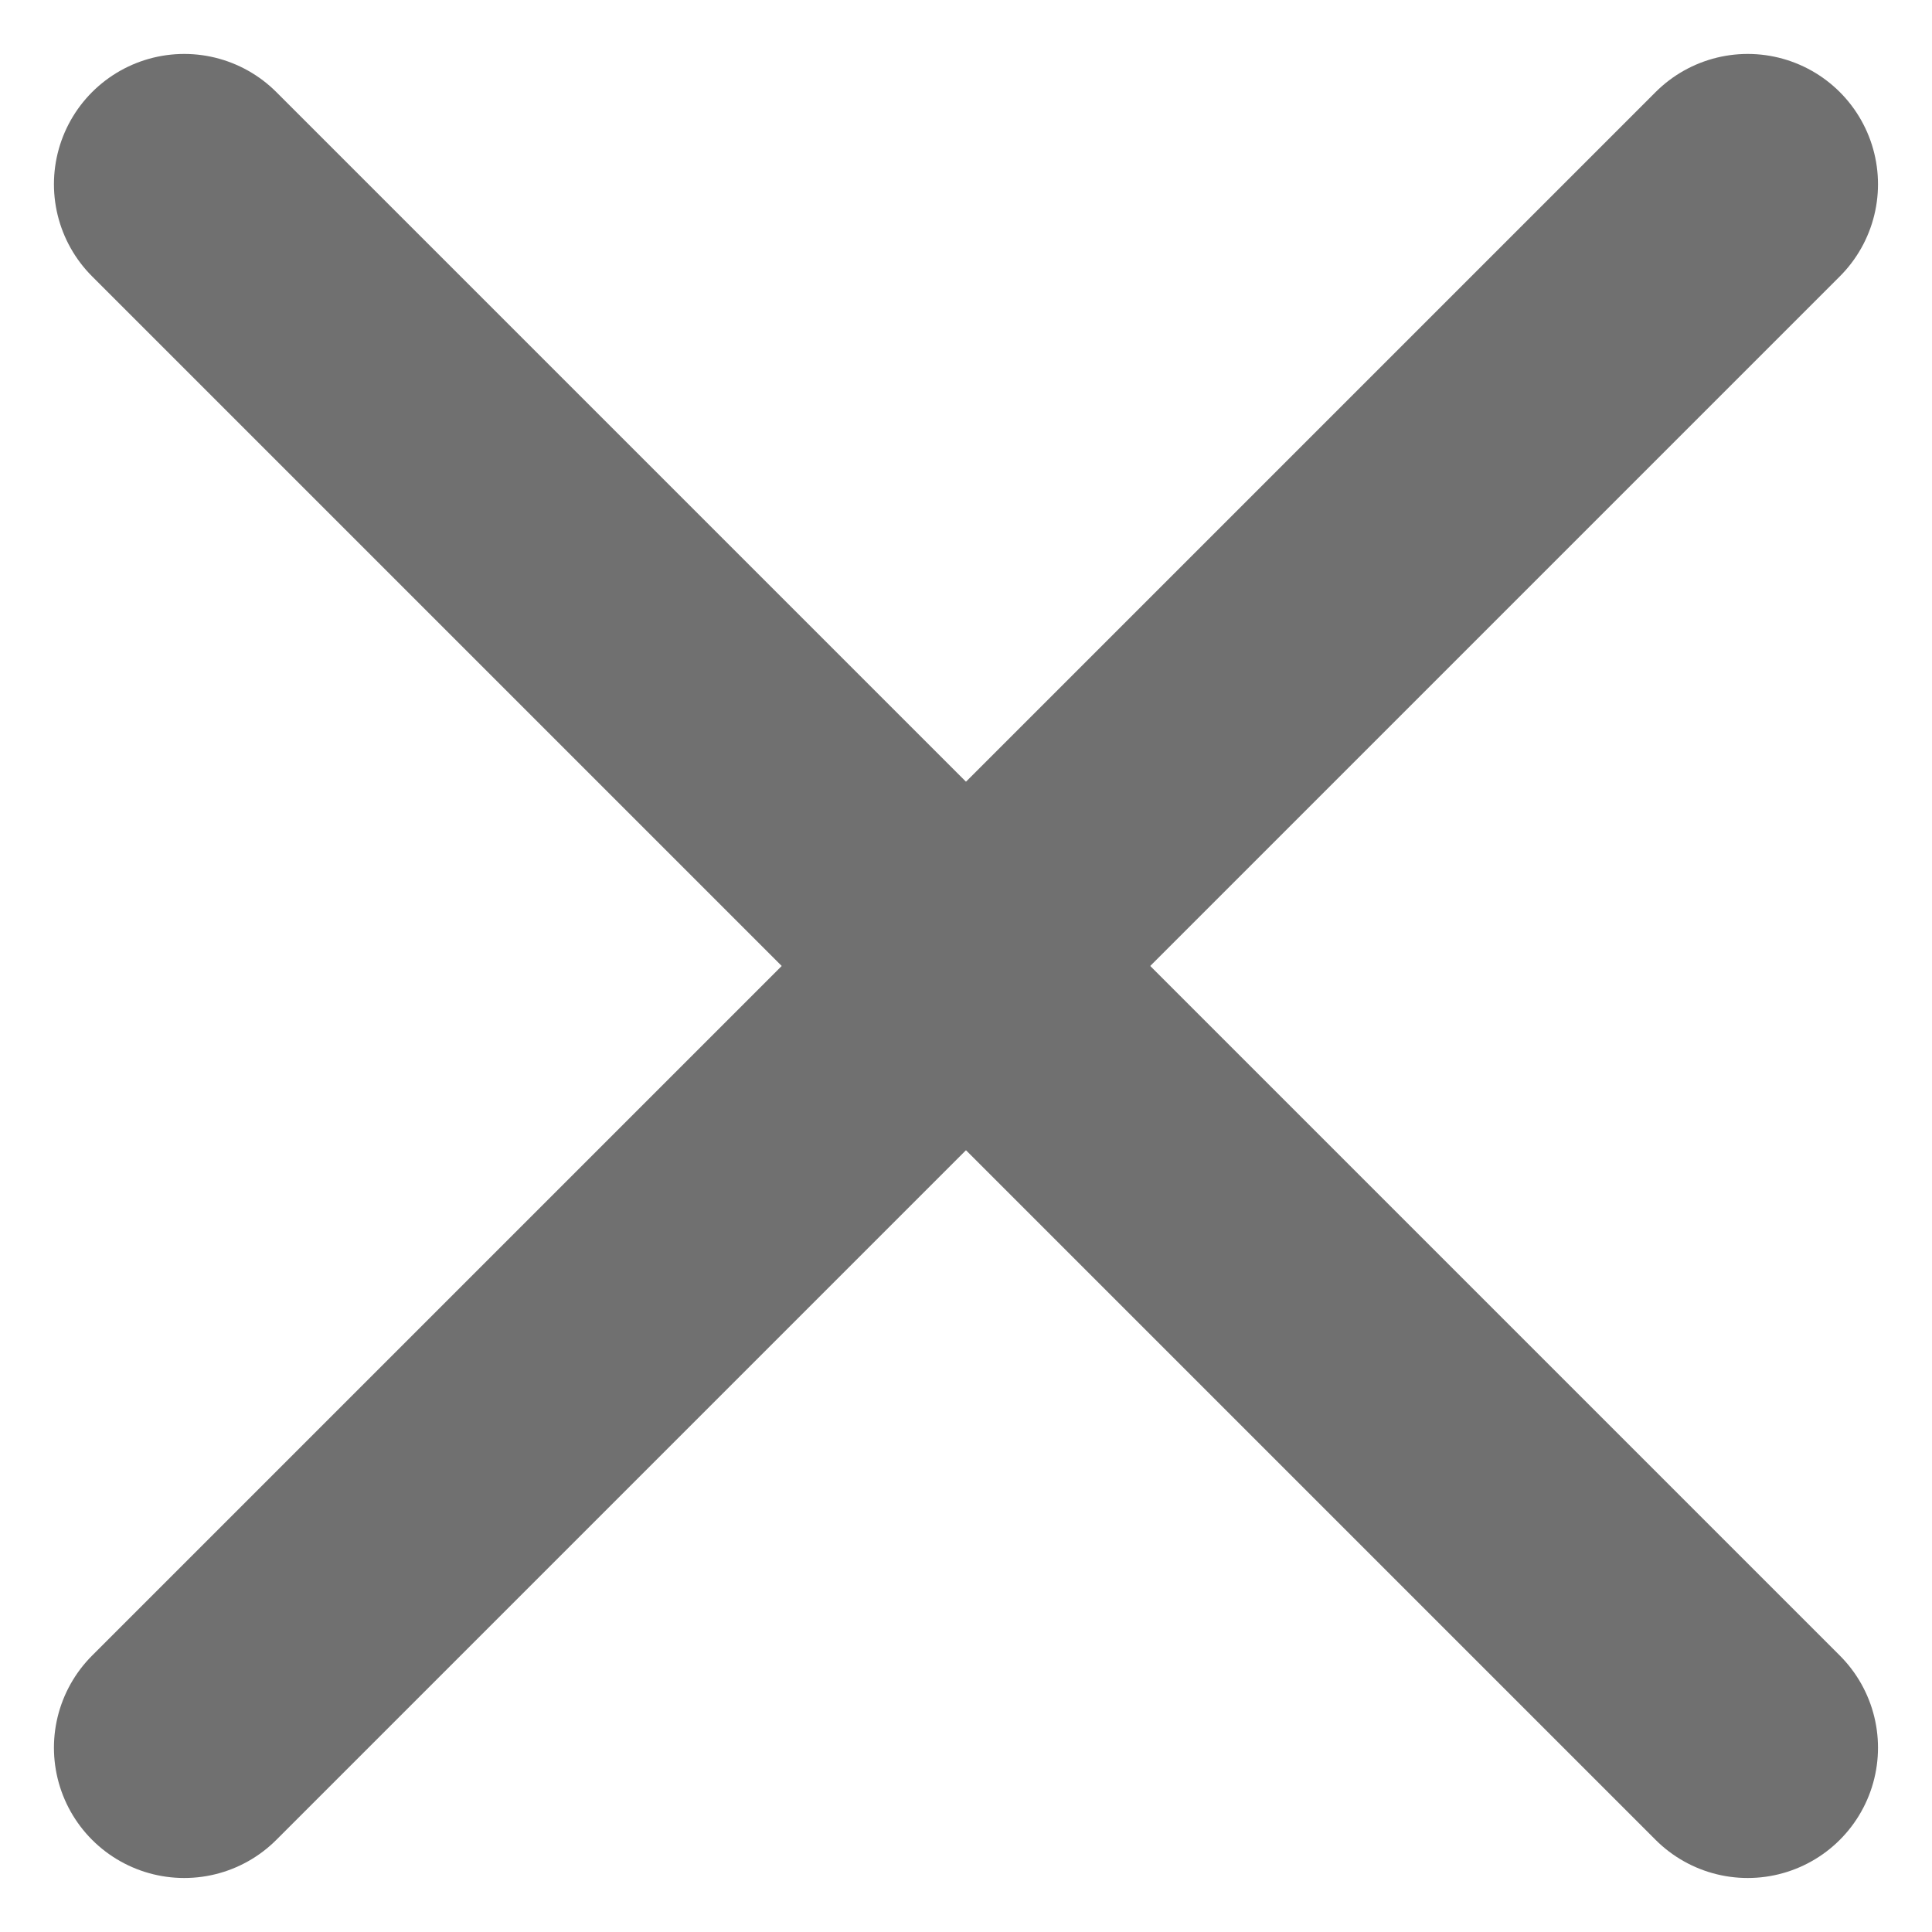
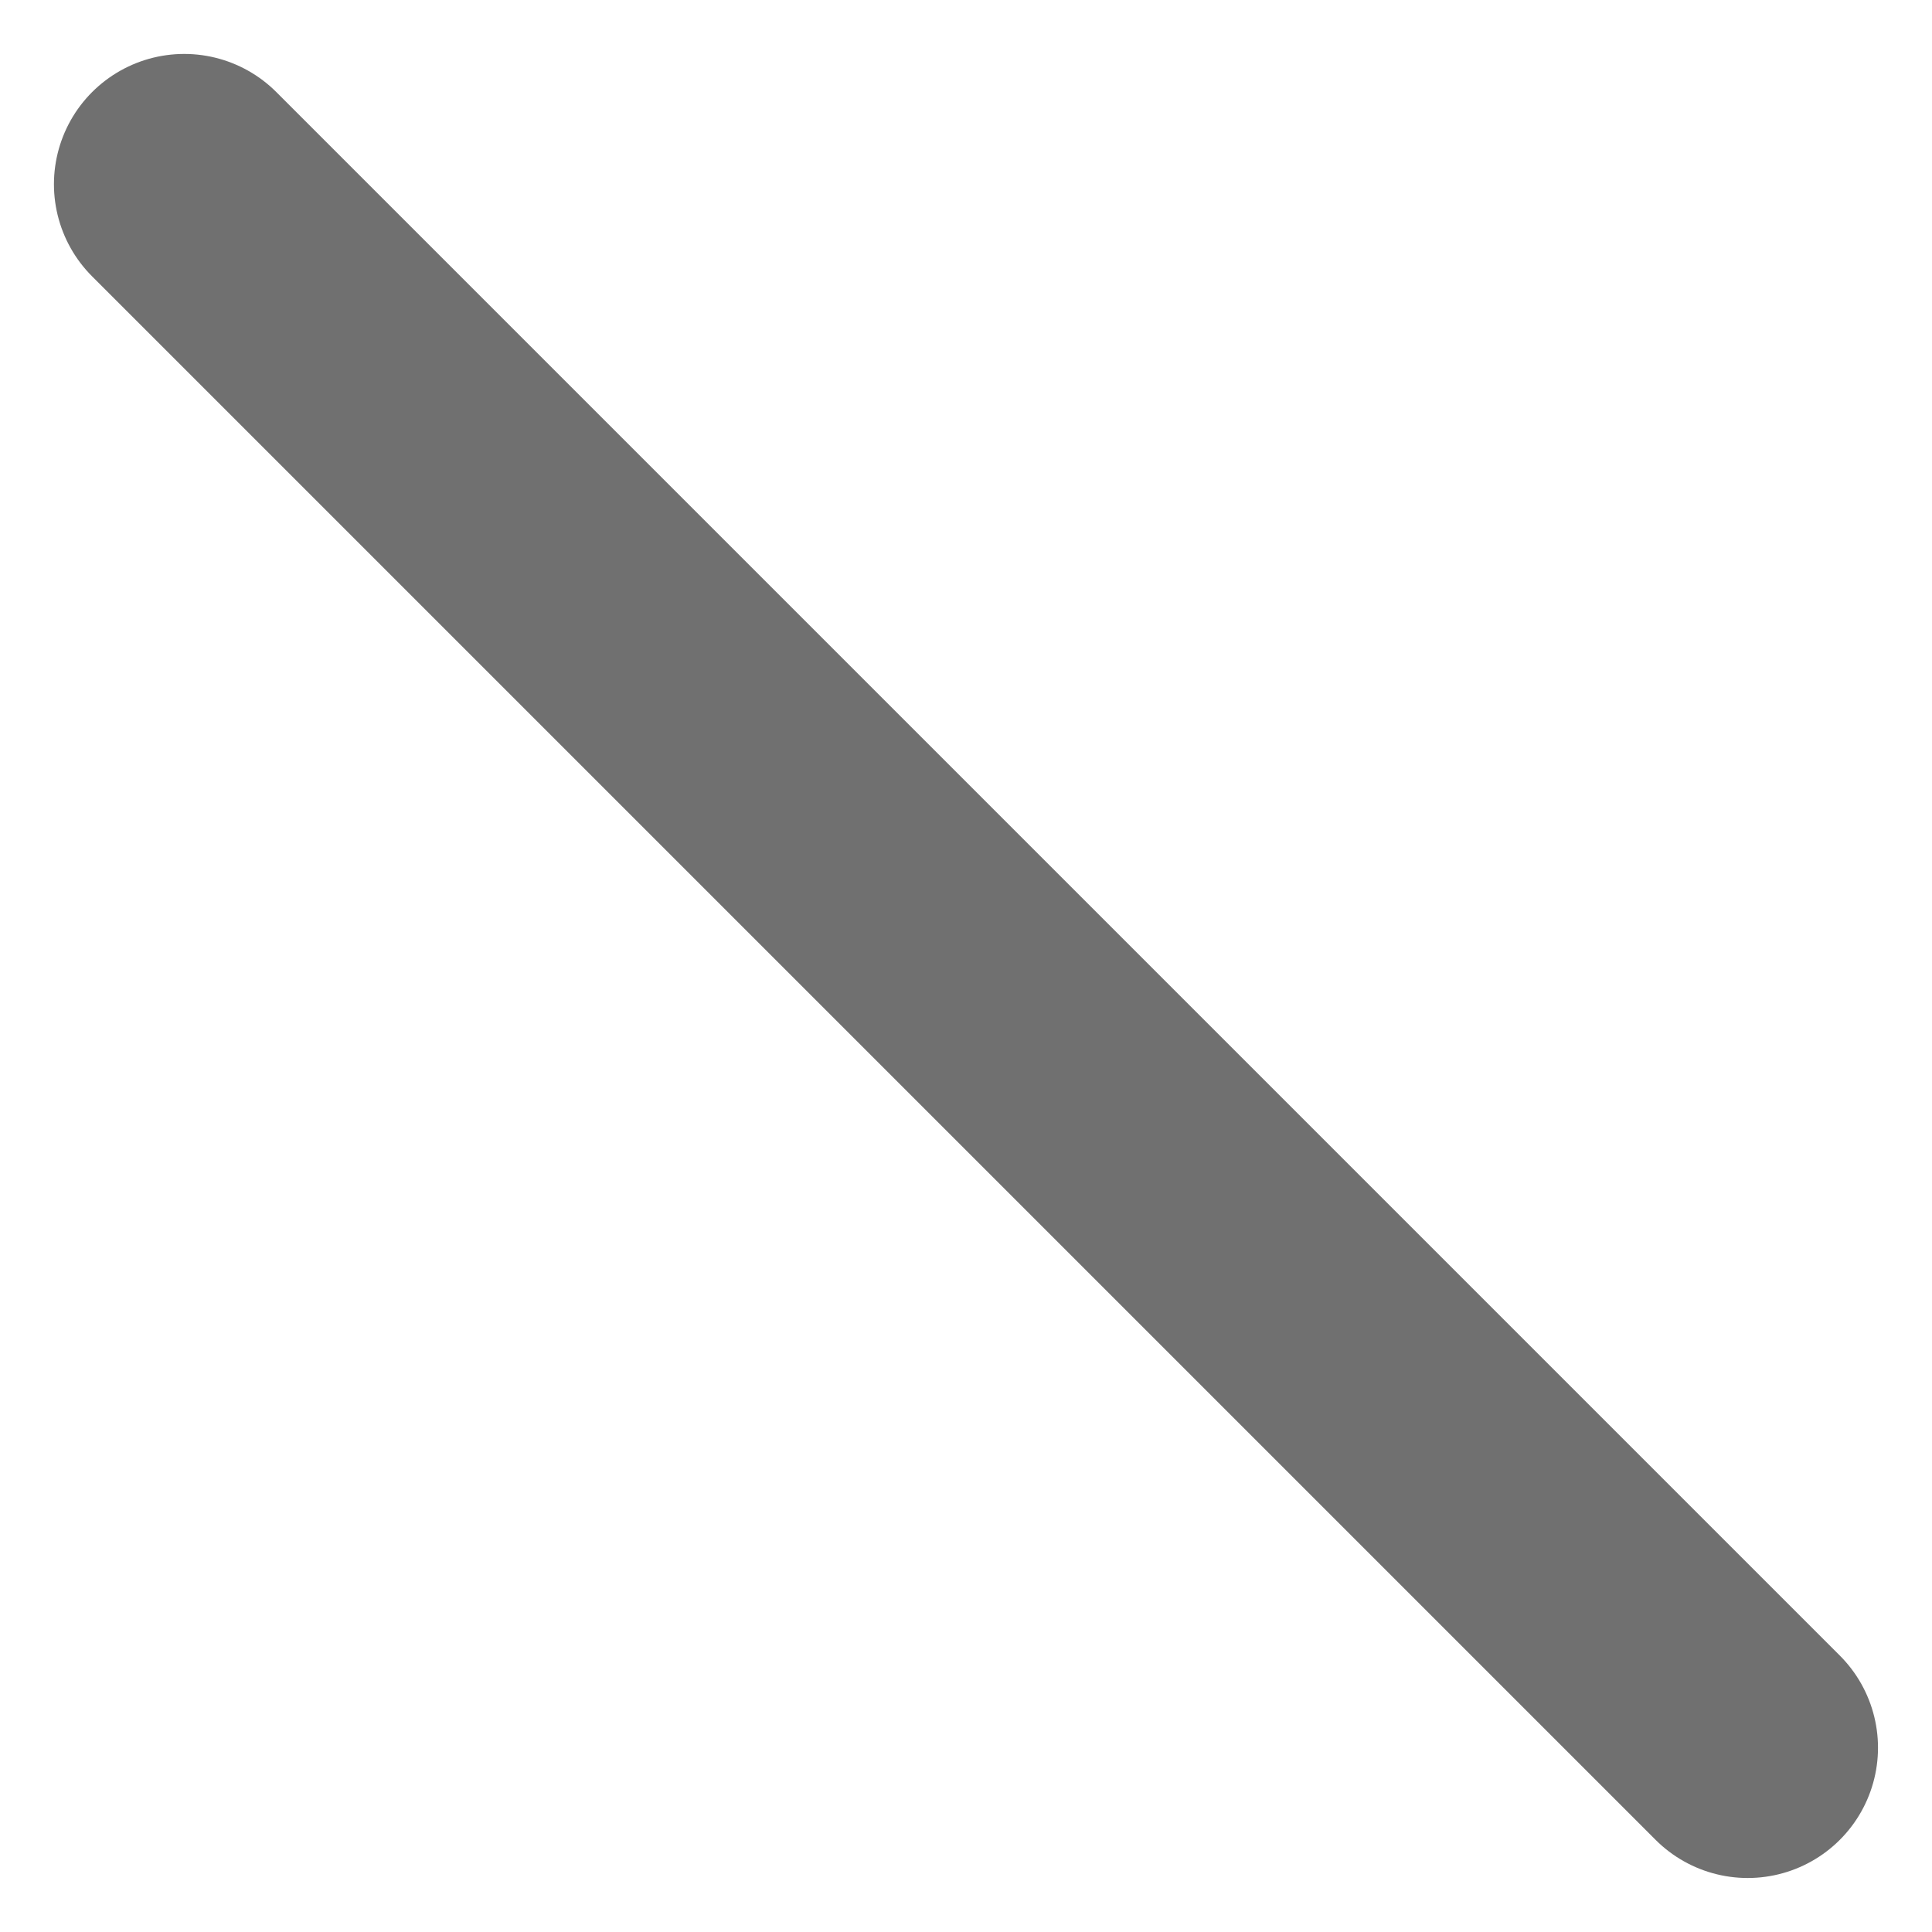
<svg xmlns="http://www.w3.org/2000/svg" width="29.657" height="29.657" viewBox="0 0 29.657 29.657">
  <g id="X" transform="translate(-1721.672 -1368.672)">
    <line id="Line_152" data-name="Line 152" x2="24" y2="24" transform="translate(1724.5 1371.5)" fill="none" stroke="#707070" stroke-linecap="round" stroke-width="4" />
-     <line id="Line_153" data-name="Line 153" y1="24" x2="24" transform="translate(1724.5 1371.5)" fill="none" stroke="#707070" stroke-linecap="round" stroke-width="4" />
  </g>
</svg>